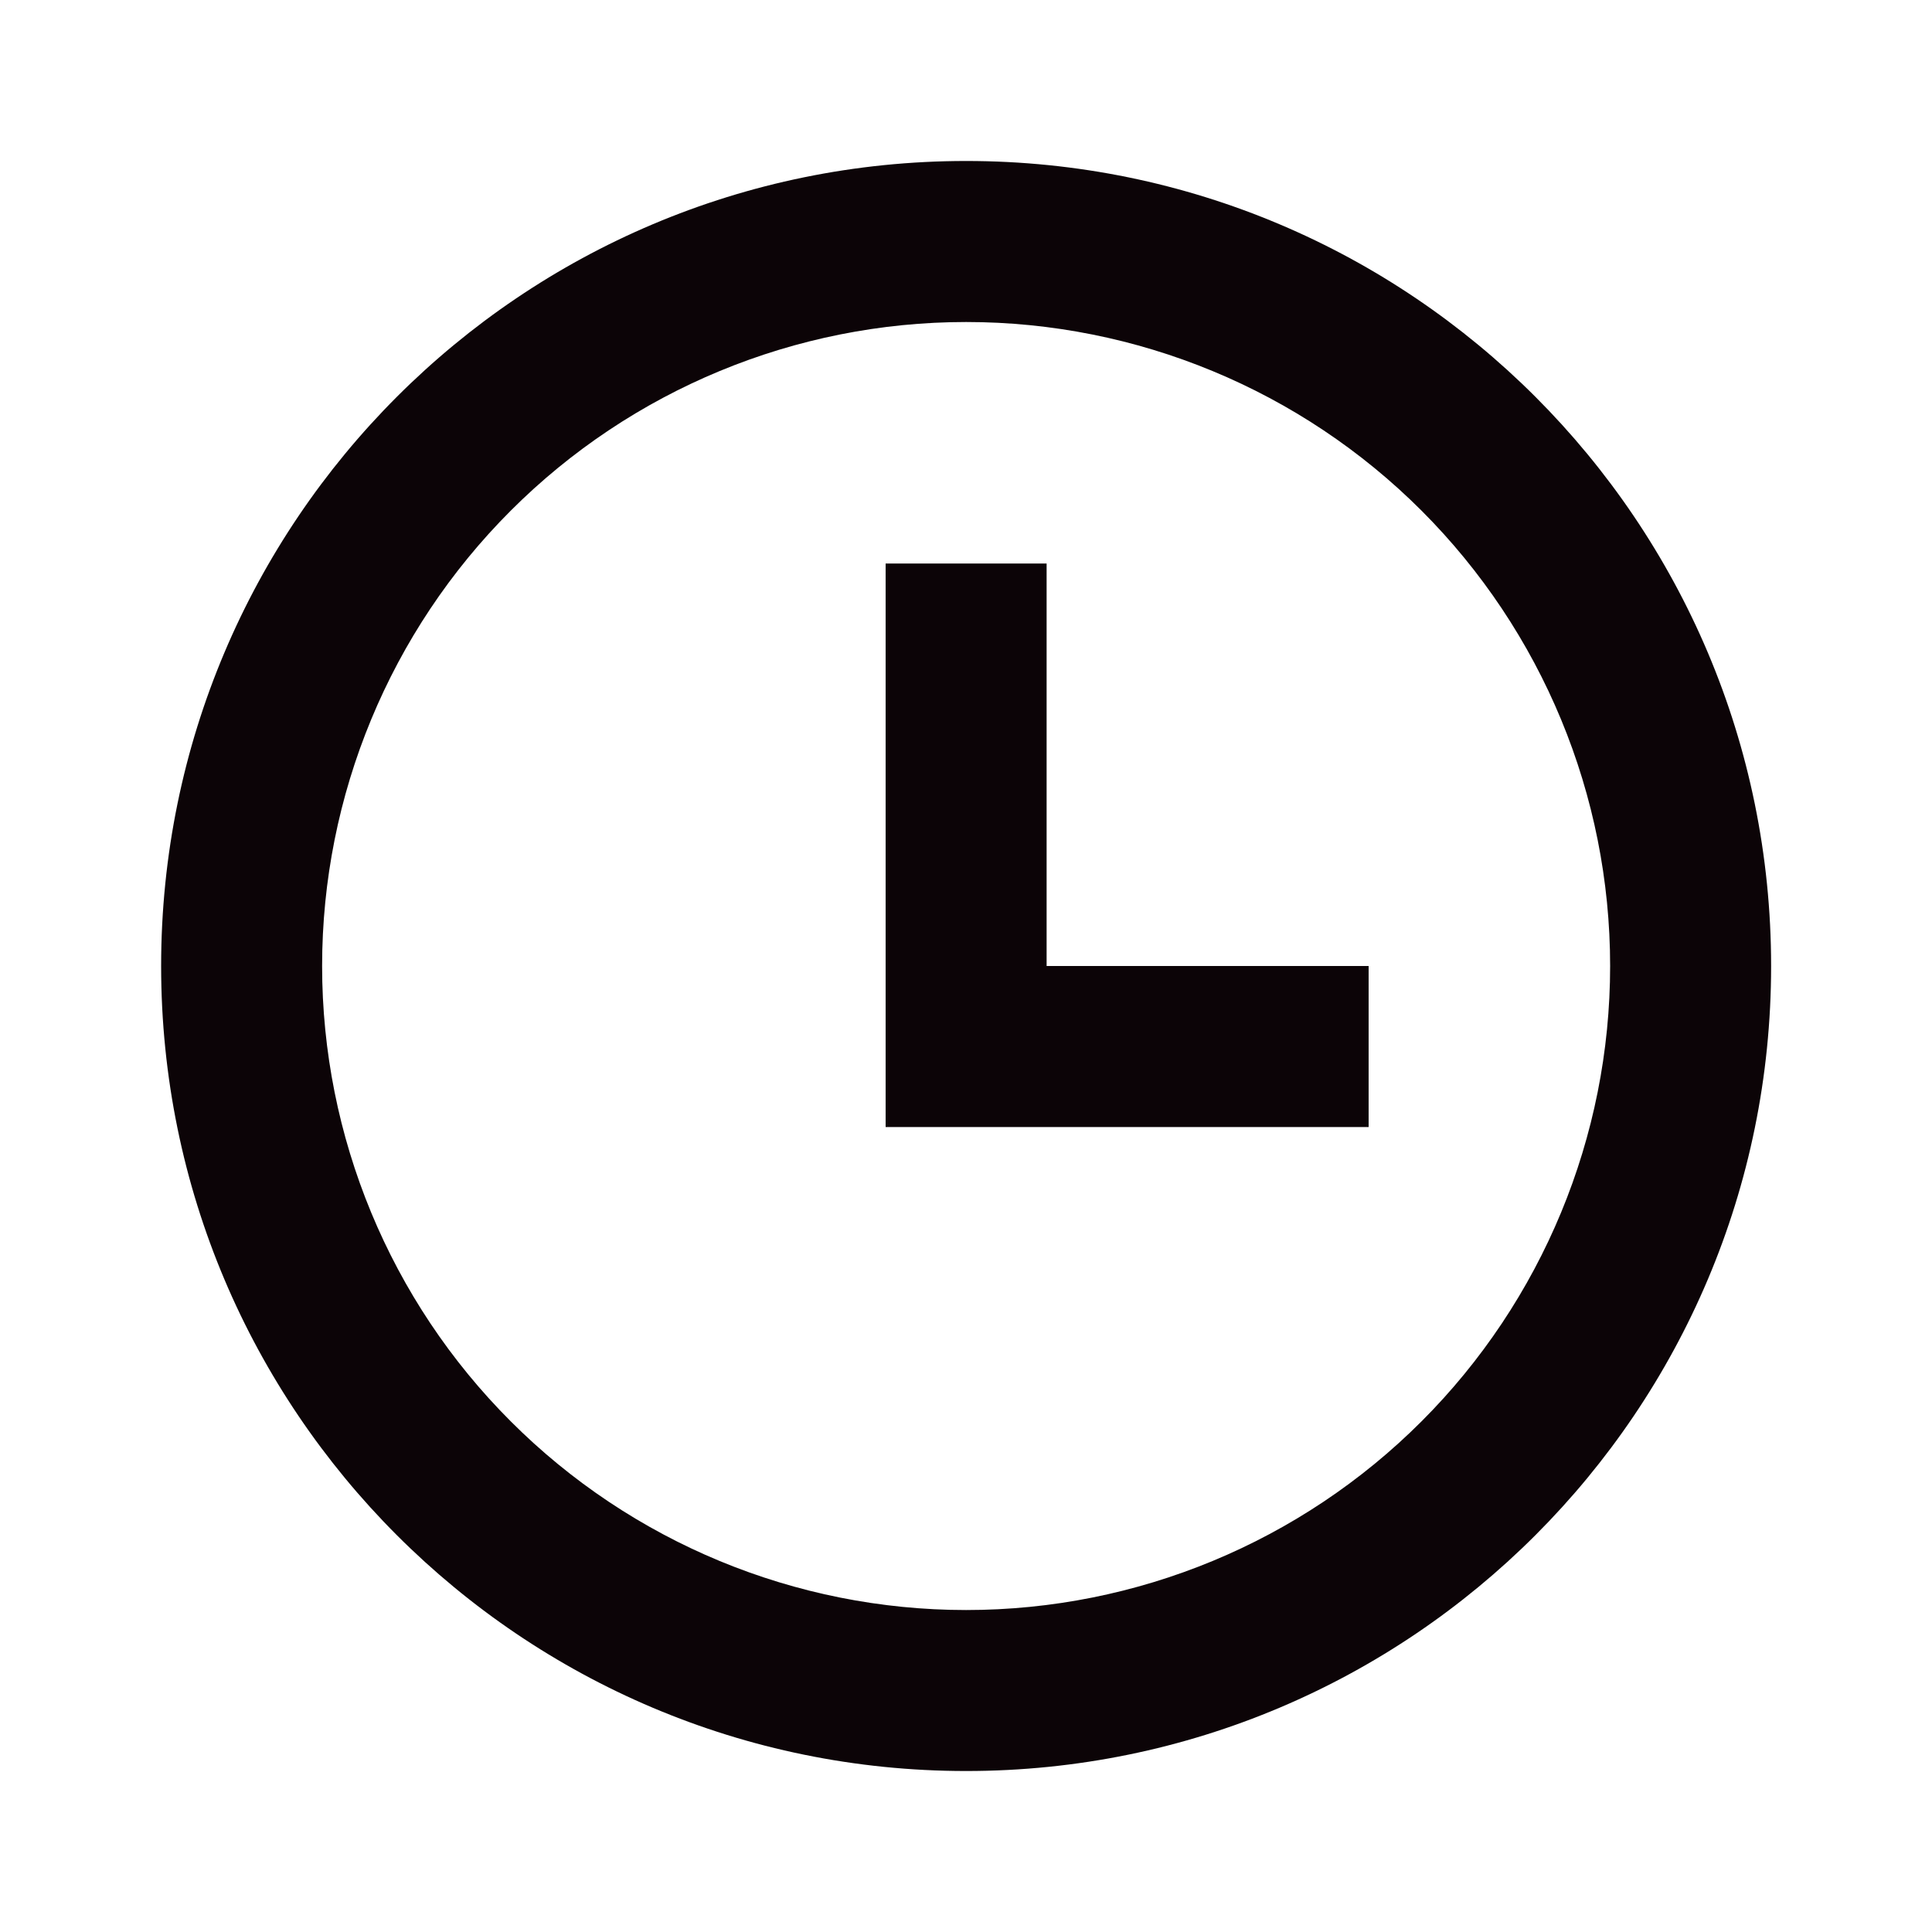
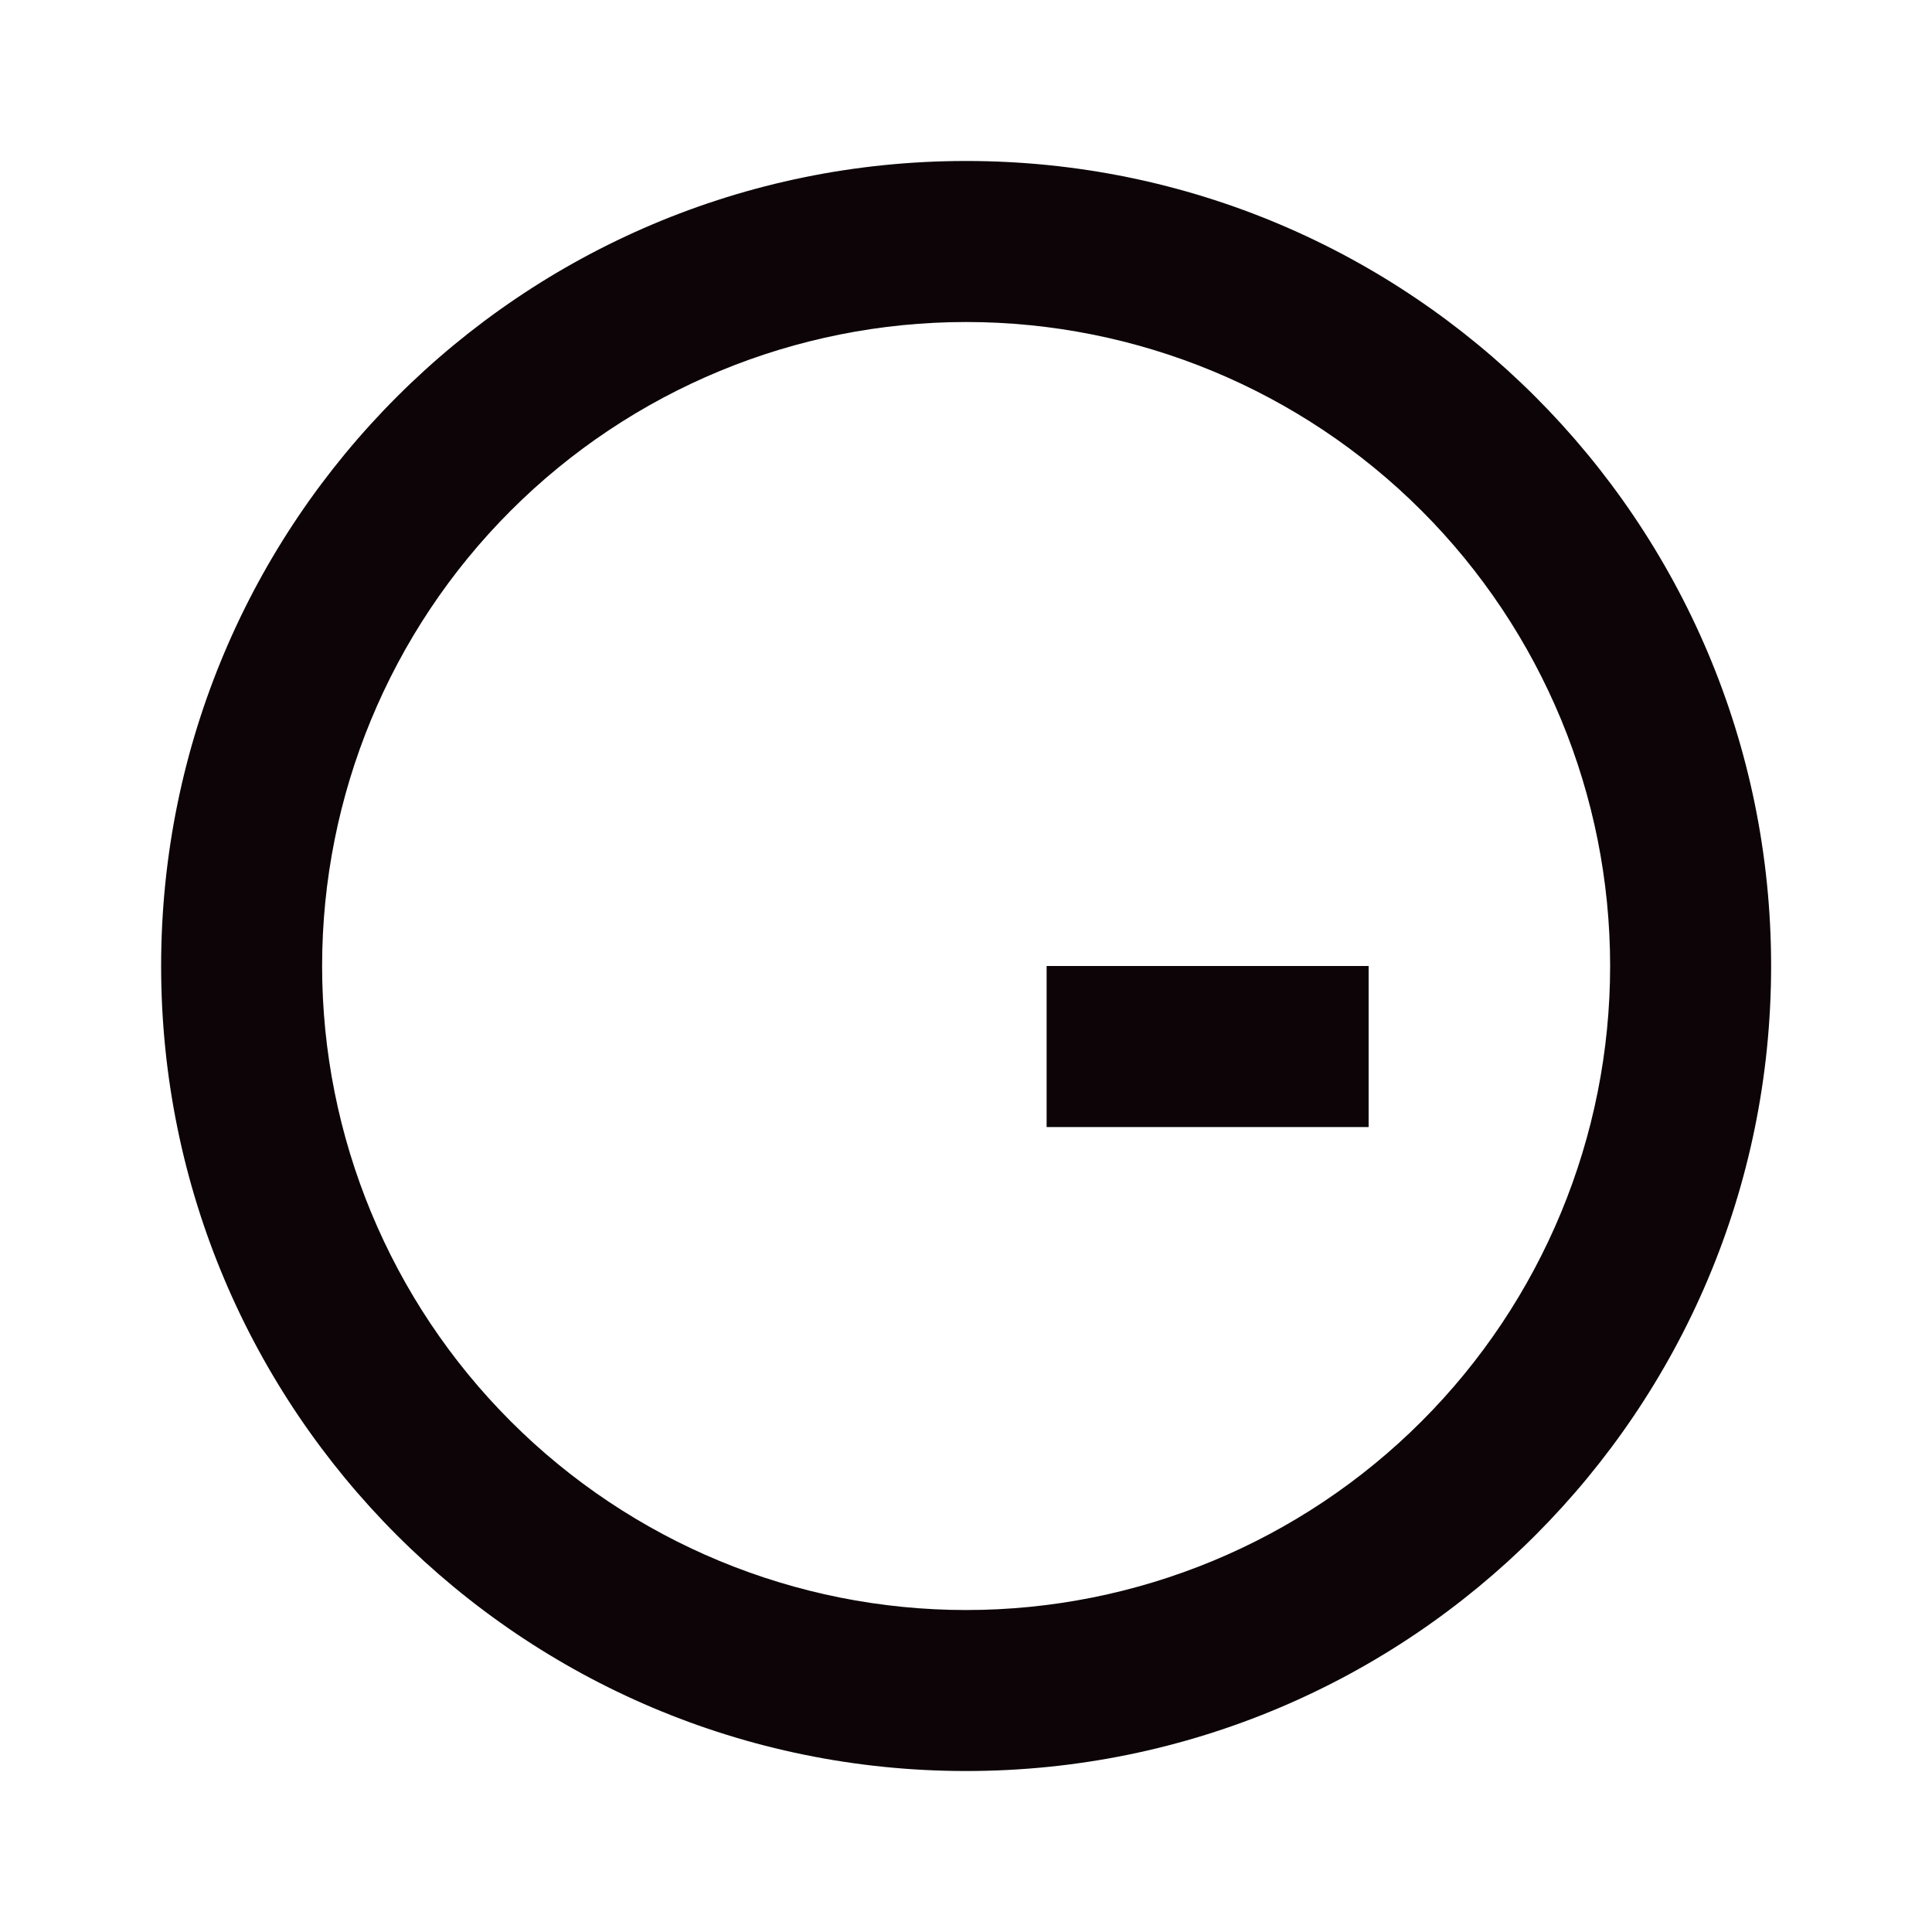
<svg xmlns="http://www.w3.org/2000/svg" width="40" height="40" viewBox="0 0 40 40" fill="none">
-   <path d="M20.003 36.667C10.798 36.667 3.336 29.205 3.336 20C3.336 10.795 10.798 3.333 20.003 3.333C29.208 3.333 36.669 10.795 36.669 20C36.669 29.205 29.208 36.667 20.003 36.667ZM20.003 33.334C23.539 33.334 26.93 31.929 29.431 29.428C31.931 26.928 33.336 23.536 33.336 20C33.336 16.464 31.931 13.073 29.431 10.572C26.93 8.072 23.539 6.667 20.003 6.667C16.466 6.667 13.075 8.072 10.575 10.572C8.074 13.073 6.669 16.464 6.669 20C6.669 23.536 8.074 26.928 10.575 29.428C13.075 31.929 16.466 33.334 20.003 33.334ZM21.669 20H28.336V23.334H18.336V11.667H21.669V20Z" fill="#0C0407" />
+   <path d="M20.003 36.667C10.798 36.667 3.336 29.205 3.336 20C3.336 10.795 10.798 3.333 20.003 3.333C29.208 3.333 36.669 10.795 36.669 20C36.669 29.205 29.208 36.667 20.003 36.667ZM20.003 33.334C23.539 33.334 26.93 31.929 29.431 29.428C31.931 26.928 33.336 23.536 33.336 20C33.336 16.464 31.931 13.073 29.431 10.572C26.93 8.072 23.539 6.667 20.003 6.667C16.466 6.667 13.075 8.072 10.575 10.572C8.074 13.073 6.669 16.464 6.669 20C6.669 23.536 8.074 26.928 10.575 29.428C13.075 31.929 16.466 33.334 20.003 33.334ZM21.669 20H28.336V23.334H18.336H21.669V20Z" fill="#0C0407" />
</svg>